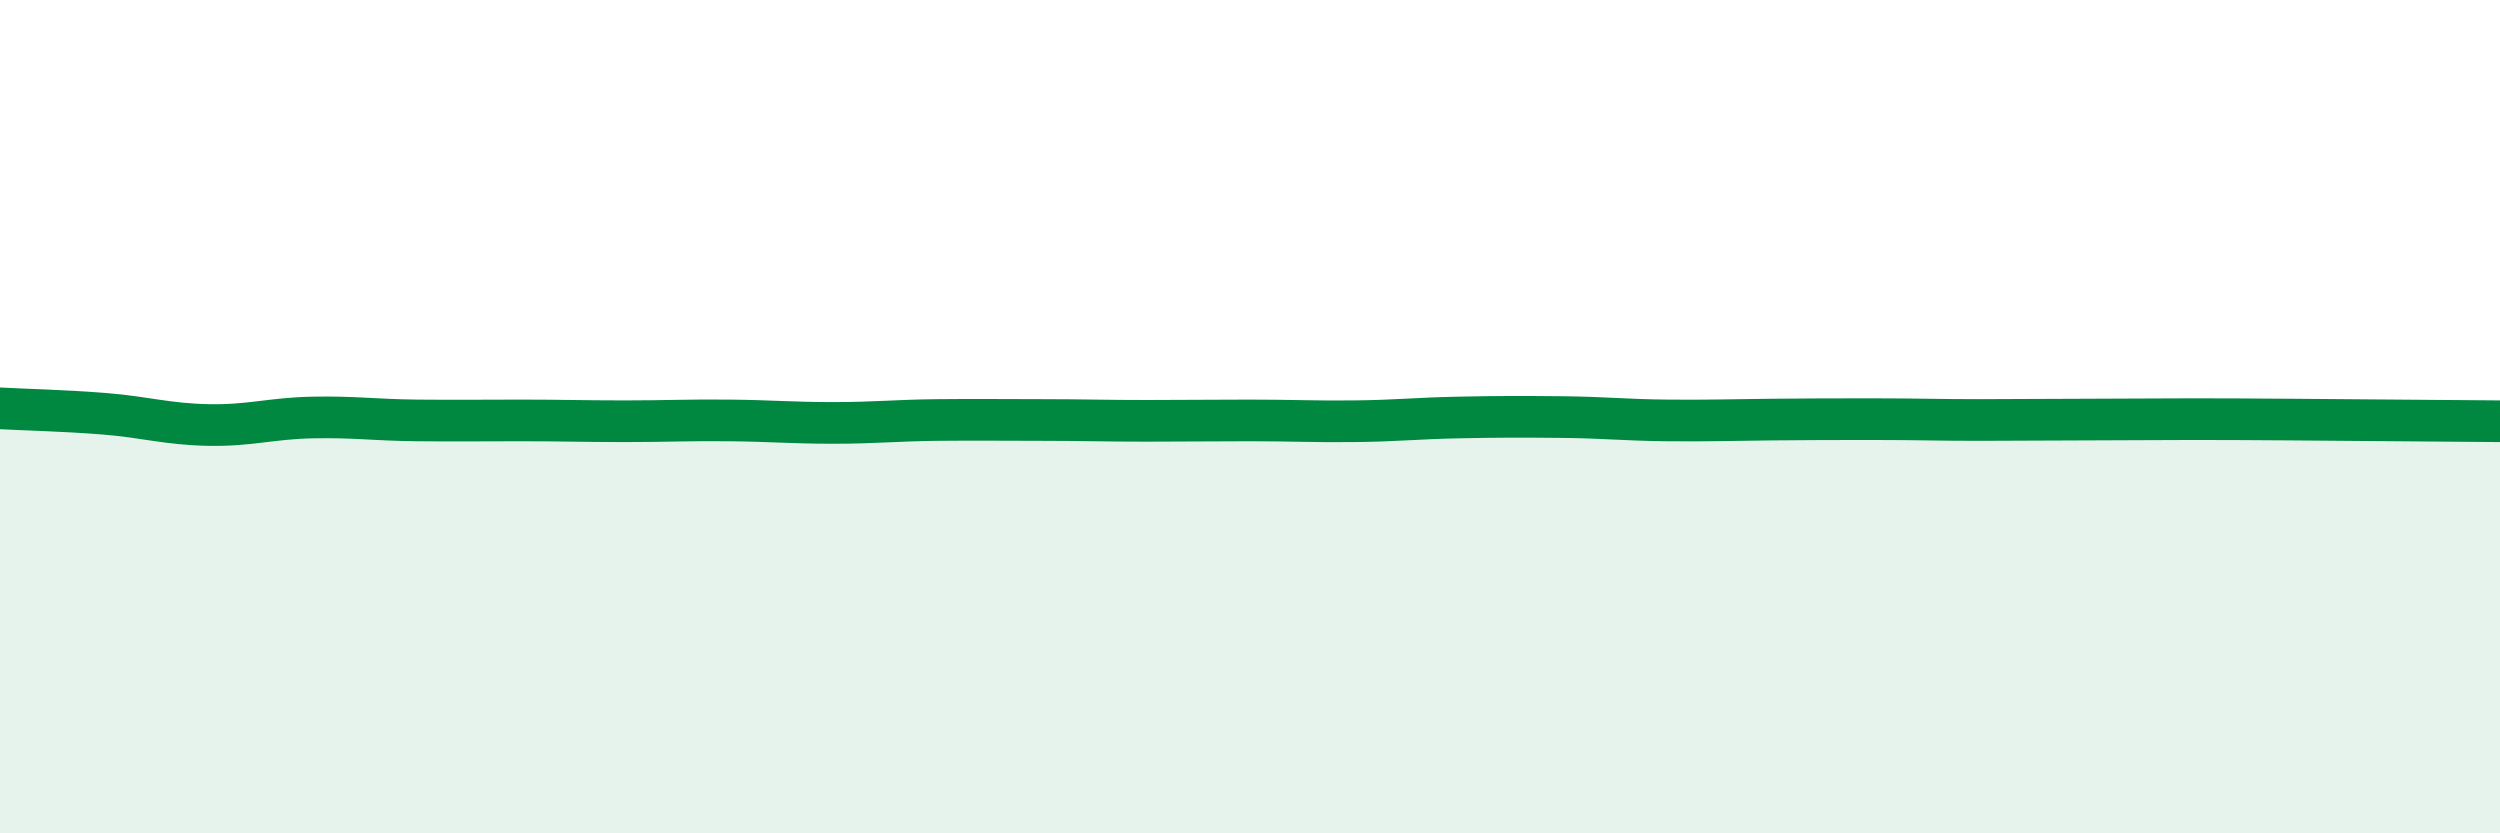
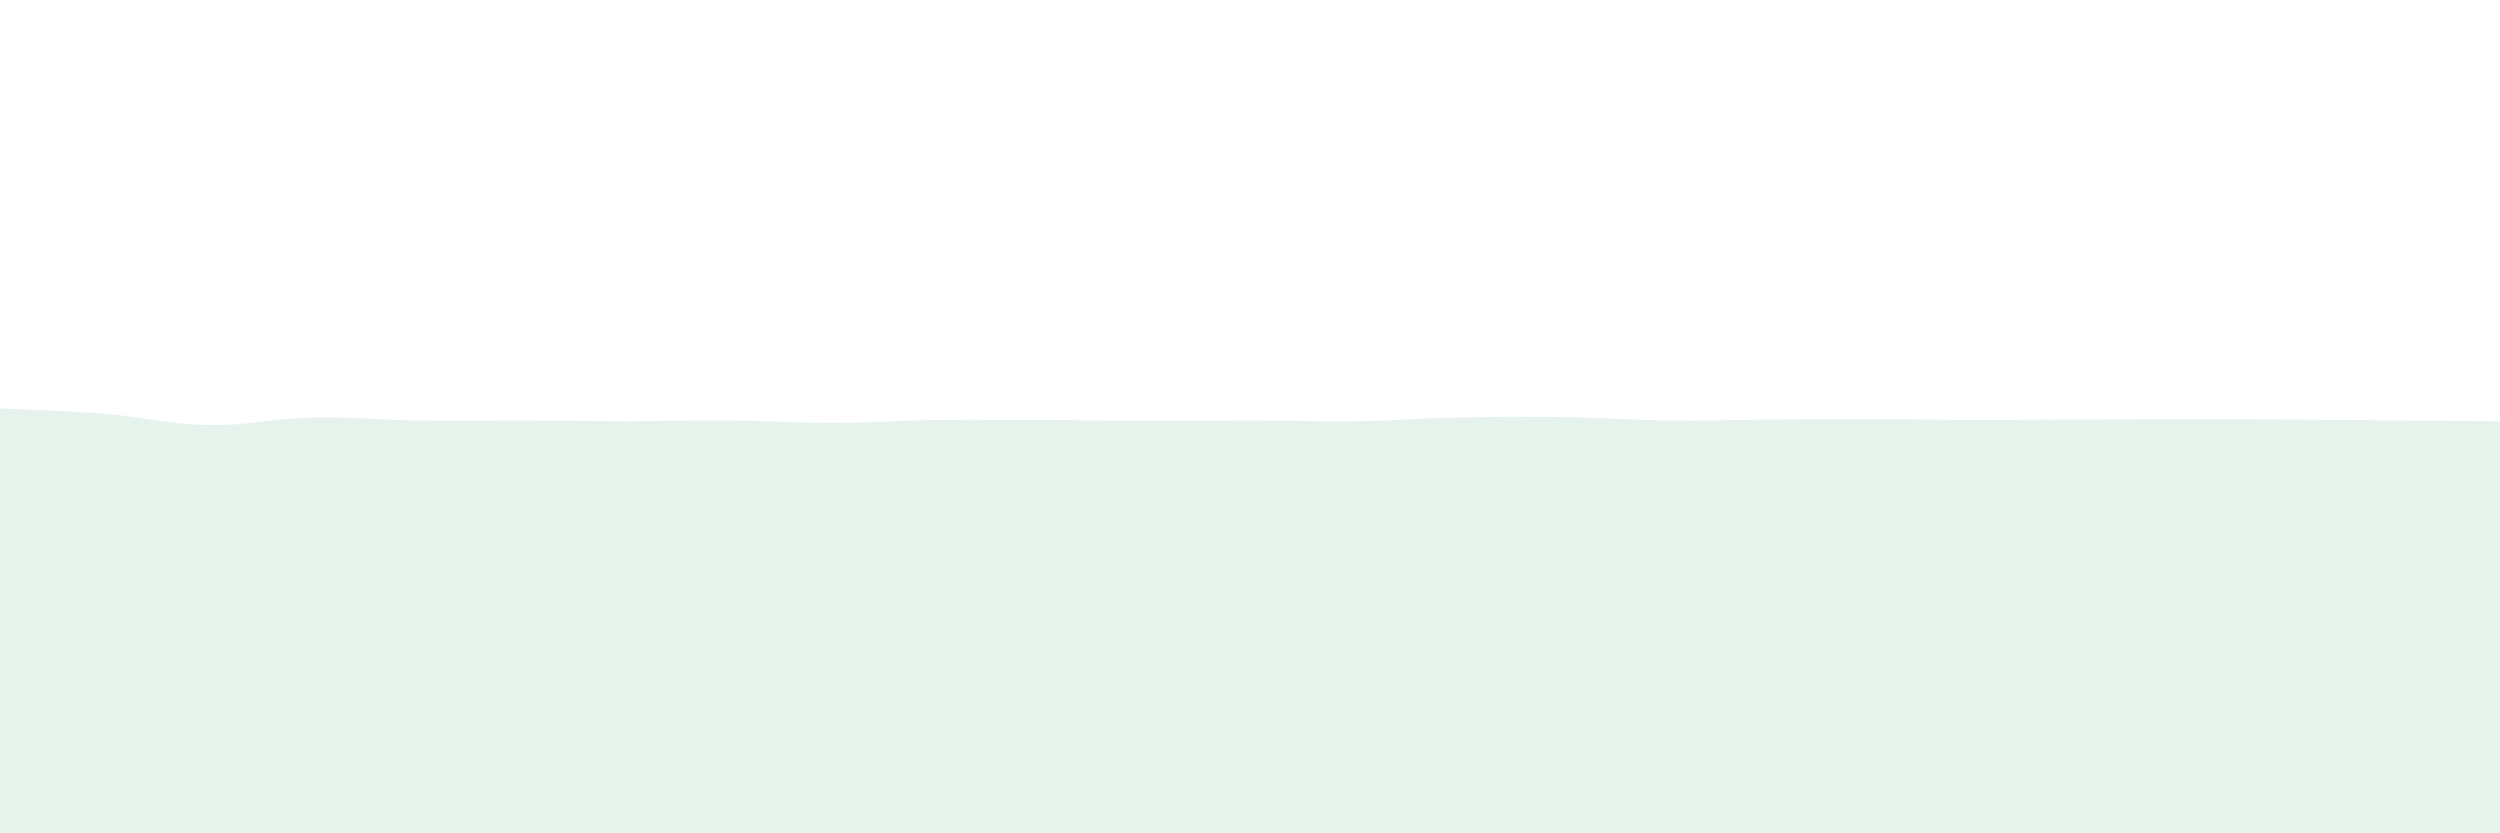
<svg xmlns="http://www.w3.org/2000/svg" width="60" height="20" viewBox="0 0 60 20">
  <path d="M 0,9.8 C 0.5,9.83 1.5,9.85 2.5,9.93 C 3.5,10.01 4,10.18 5,10.2 C 6,10.22 6.5,10.04 7.5,10.02 C 8.5,10 9,10.08 10,10.09 C 11,10.1 11.5,10.09 12.5,10.09 C 13.5,10.09 14,10.11 15,10.11 C 16,10.11 16.5,10.08 17.5,10.09 C 18.5,10.1 19,10.15 20,10.15 C 21,10.15 21.5,10.09 22.5,10.08 C 23.5,10.07 24,10.08 25,10.08 C 26,10.08 26.5,10.1 27.5,10.1 C 28.5,10.1 29,10.09 30,10.09 C 31,10.09 31.5,10.12 32.5,10.11 C 33.5,10.1 34,10.04 35,10.02 C 36,10 36.5,10 37.5,10.01 C 38.5,10.02 39,10.08 40,10.09 C 41,10.1 41.5,10.08 42.5,10.07 C 43.5,10.06 44,10.06 45,10.06 C 46,10.06 46.5,10.08 47.5,10.08 C 48.5,10.08 49,10.07 50,10.07 C 51,10.07 51.5,10.06 52.5,10.06 C 53.5,10.06 53.5,10.06 55,10.07 C 56.5,10.08 59,10.1 60,10.11L60 20L0 20Z" fill="#008740" opacity="0.1" stroke-linecap="round" stroke-linejoin="round" />
-   <path d="M 0,9.8 C 0.5,9.83 1.5,9.85 2.5,9.93 C 3.5,10.01 4,10.18 5,10.2 C 6,10.22 6.5,10.04 7.5,10.02 C 8.5,10 9,10.08 10,10.09 C 11,10.1 11.5,10.09 12.5,10.09 C 13.5,10.09 14,10.11 15,10.11 C 16,10.11 16.5,10.08 17.5,10.09 C 18.5,10.1 19,10.15 20,10.15 C 21,10.15 21.5,10.09 22.5,10.08 C 23.5,10.07 24,10.08 25,10.08 C 26,10.08 26.5,10.1 27.5,10.1 C 28.5,10.1 29,10.09 30,10.09 C 31,10.09 31.5,10.12 32.5,10.11 C 33.5,10.1 34,10.04 35,10.02 C 36,10 36.5,10 37.5,10.01 C 38.5,10.02 39,10.08 40,10.09 C 41,10.1 41.5,10.08 42.5,10.07 C 43.5,10.06 44,10.06 45,10.06 C 46,10.06 46.5,10.08 47.5,10.08 C 48.5,10.08 49,10.07 50,10.07 C 51,10.07 51.5,10.06 52.5,10.06 C 53.5,10.06 53.5,10.06 55,10.07 C 56.5,10.08 59,10.1 60,10.11" stroke="#008740" stroke-width="1" fill="none" stroke-linecap="round" stroke-linejoin="round" />
</svg>